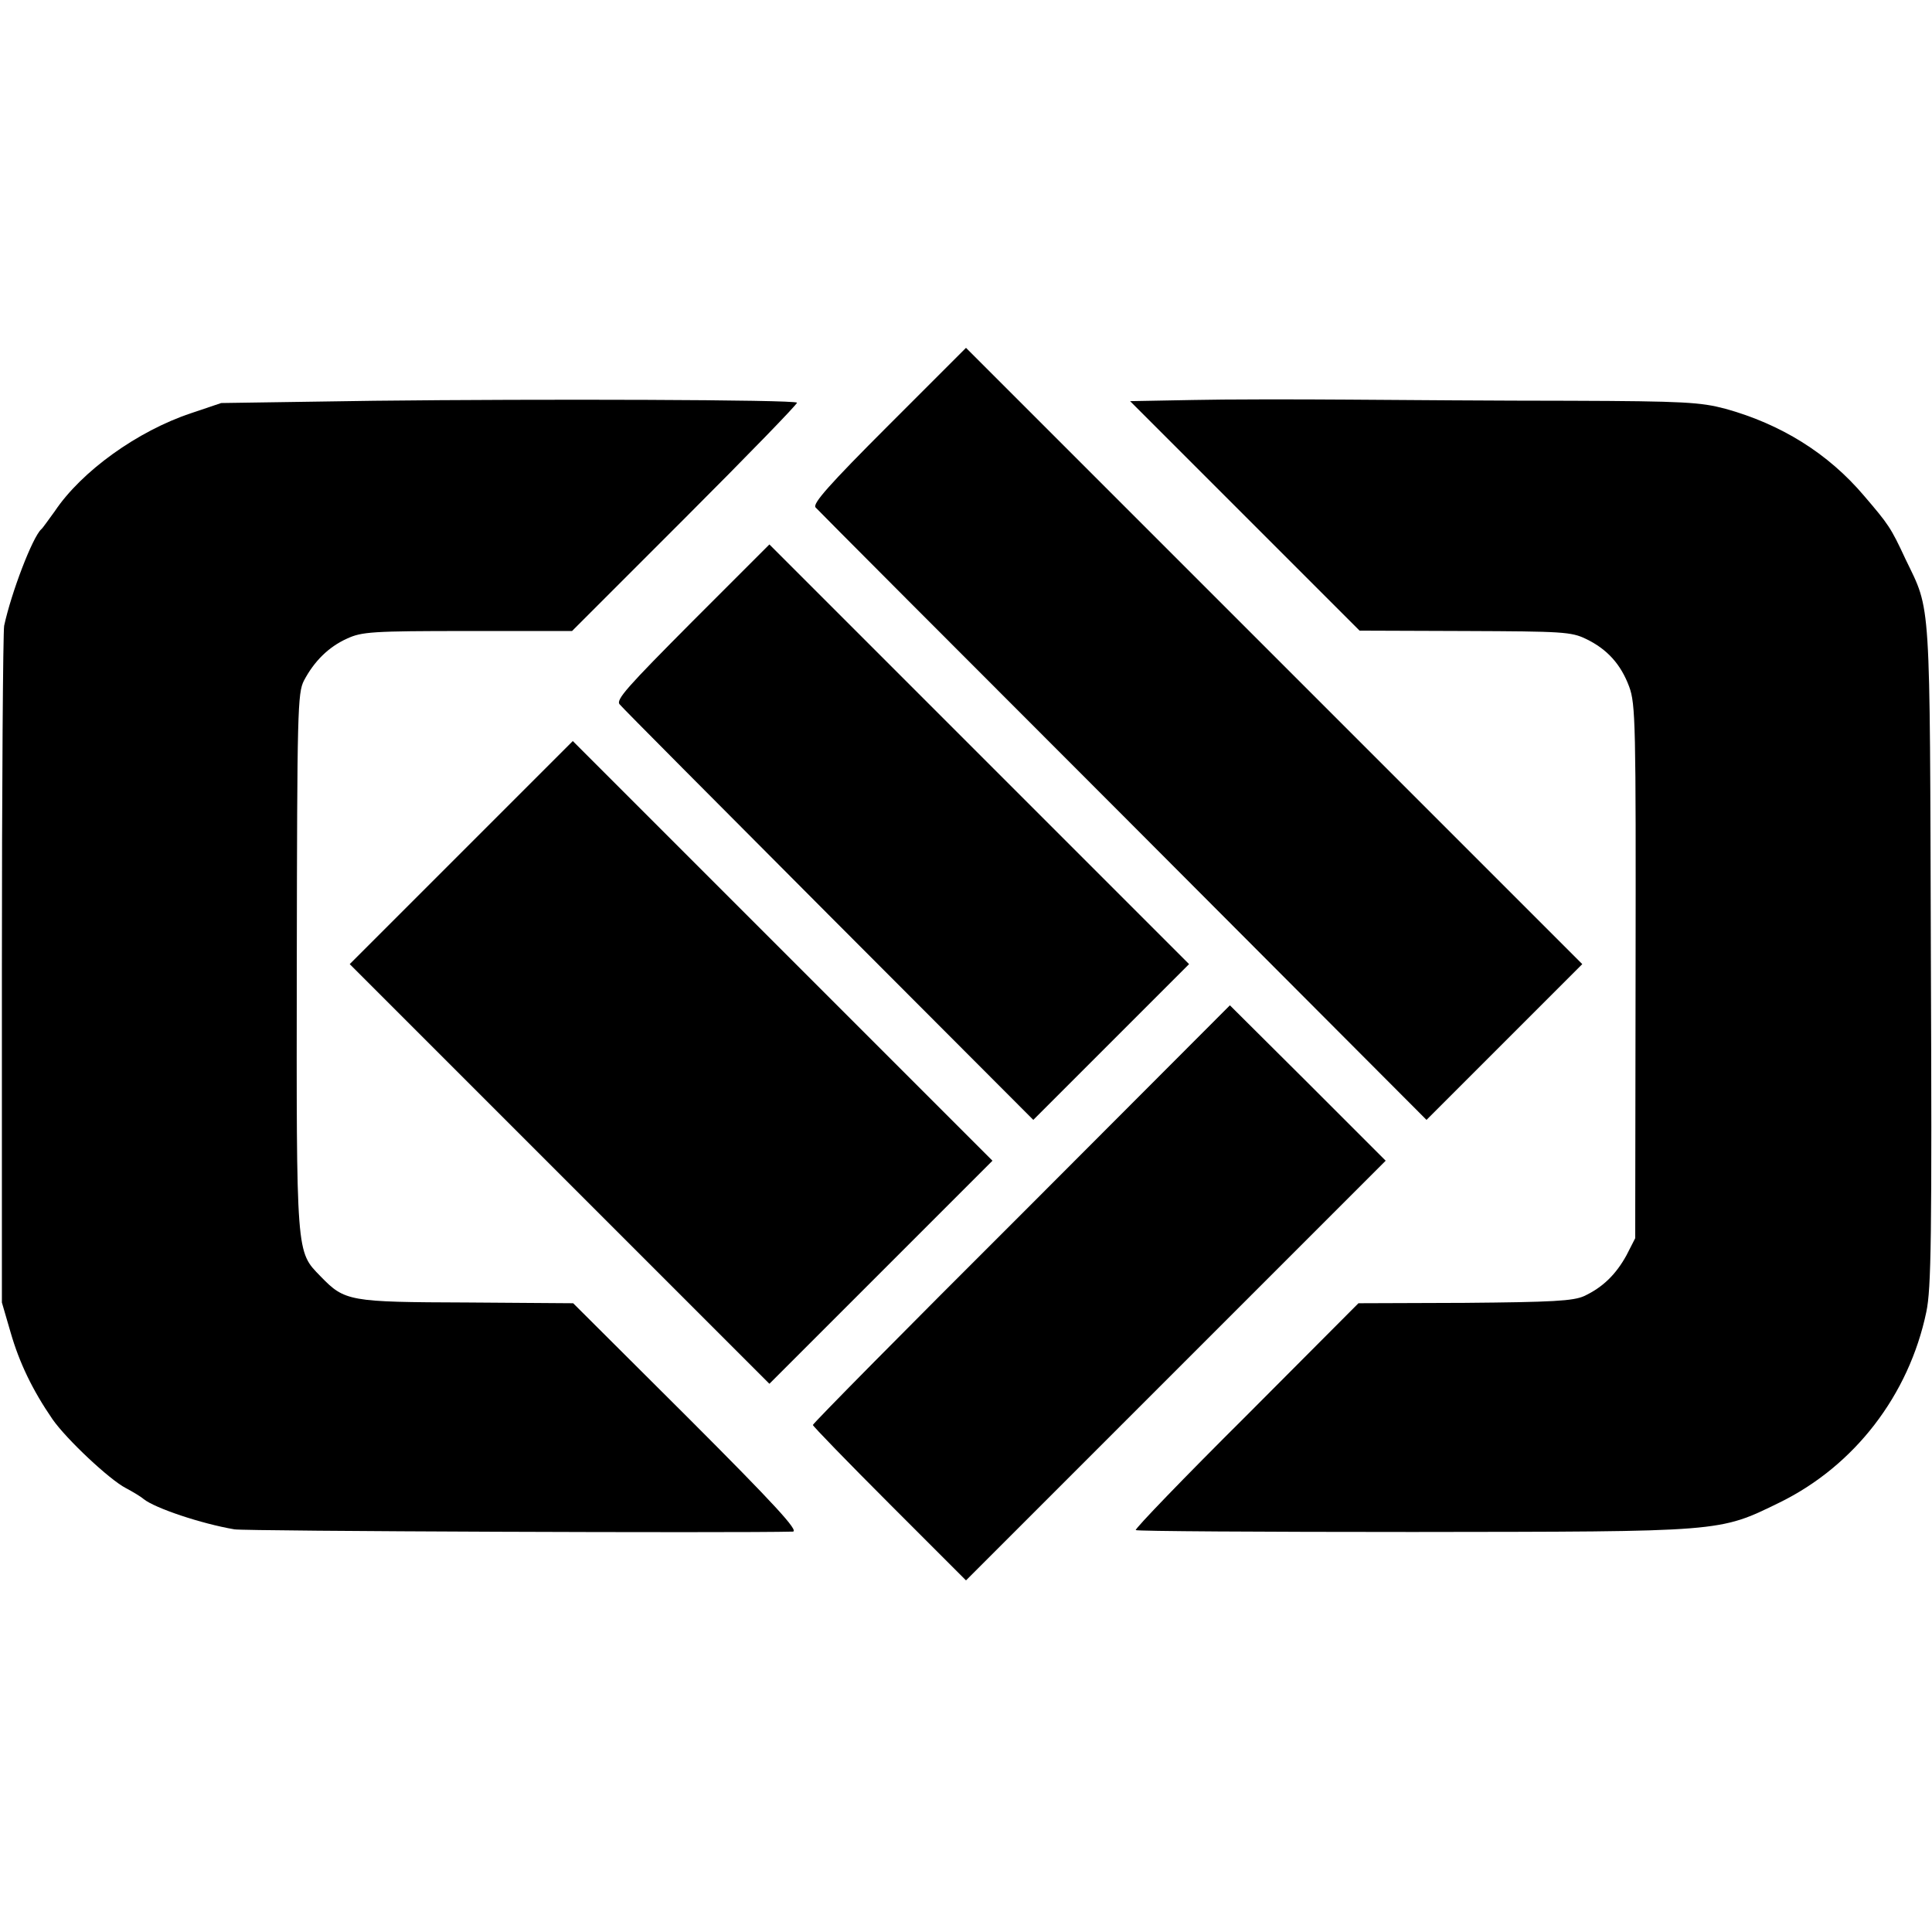
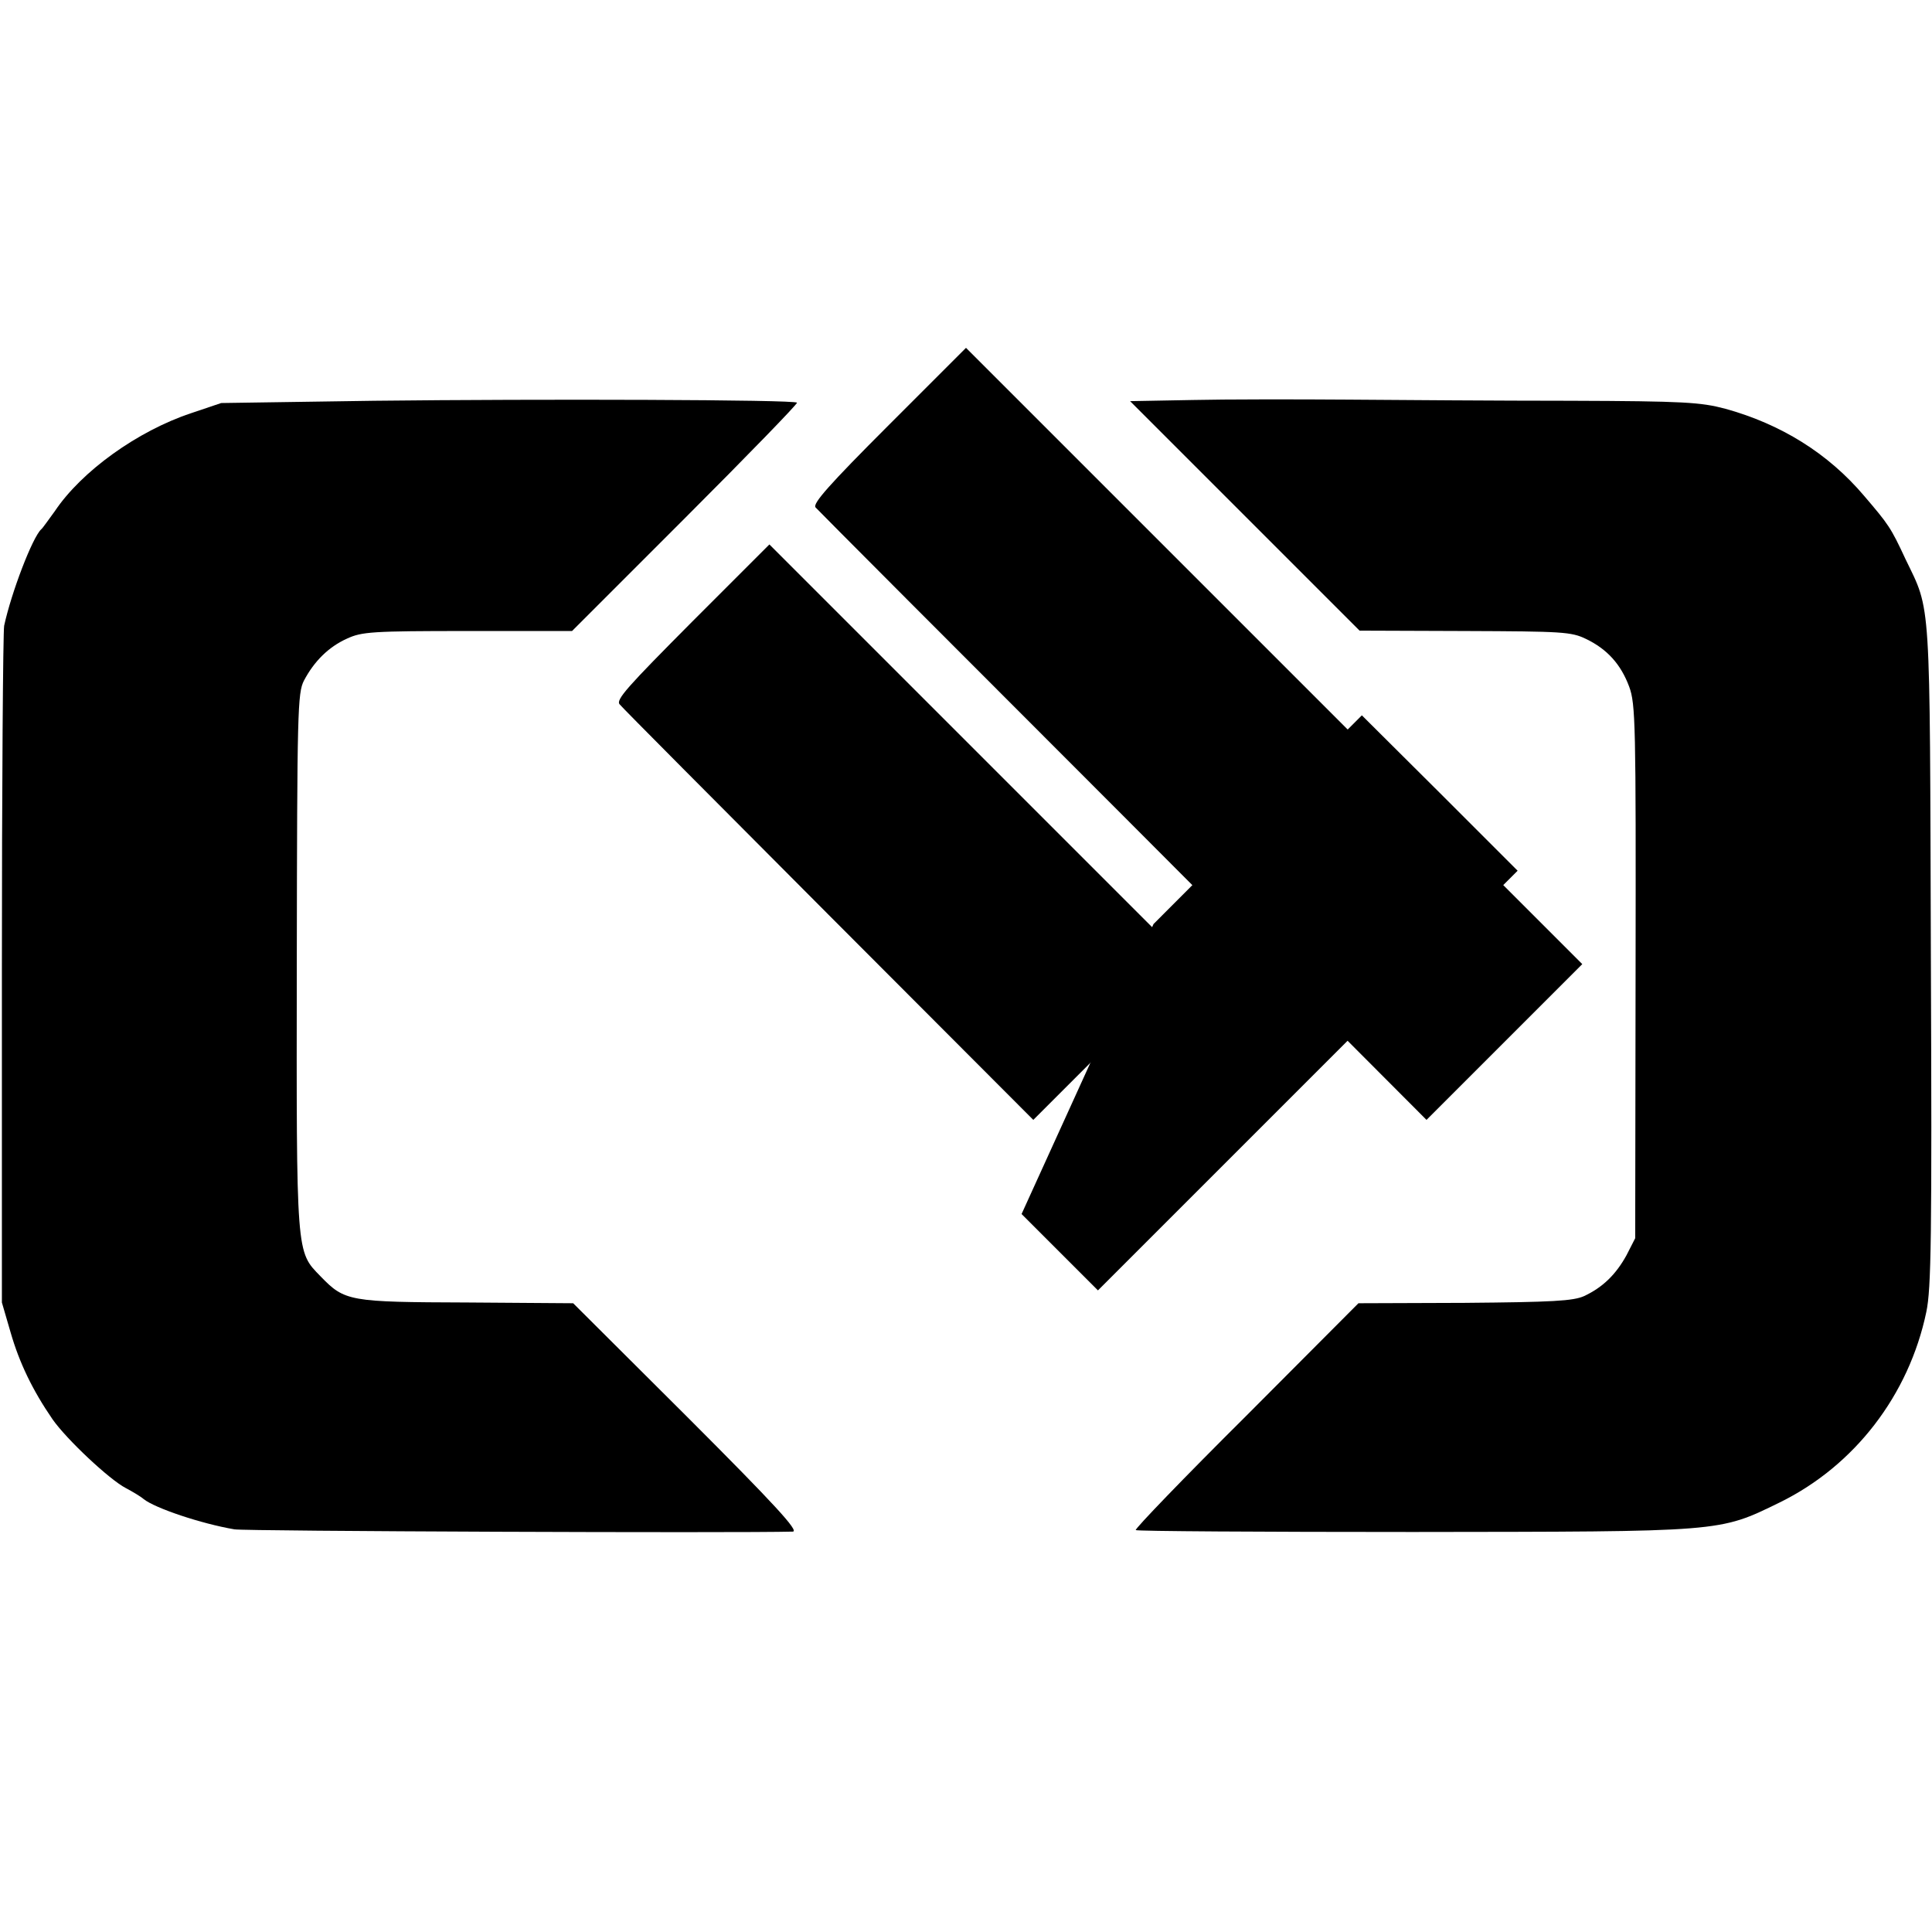
<svg xmlns="http://www.w3.org/2000/svg" version="1.0" width="511pt" height="511pt" viewBox="0 0 511 511" preserveAspectRatio="xMidYMid meet">
  <g transform="translate(0,511) scale(0.1,-0.1)" fill="#000000" stroke="none">
    <path d="M2351 3986 c-159 -159 -202 -208 -194 -218 6 -7 372 -374 814 -816 l802 -804 206 206 206 206 -815 815 -815 815 -204 -204z" />
    <path d="M990 4050 l-405 -6 -80 -27 c-141 -47 -289 -153 -360 -259 -17 -23 -32 -45 -36 -48 -23 -21 -79 -167 -98 -255 -3 -16 -6 -426 -6 -910 l0 -880 23 -79 c23 -80 58 -153 111 -230 37 -53 151 -160 194 -182 17 -9 39 -22 47 -29 30 -24 152 -65 240 -80 26 -5 1332 -10 1477 -6 17 1 -48 72 -279 303 l-302 301 -280 2 c-313 1 -324 3 -388 69 -65 67 -64 50 -63 833 1 663 2 710 19 743 27 51 65 89 114 111 39 18 66 20 319 20 l276 0 300 300 c165 165 298 302 295 304 -8 8 -678 10 -1118 5z" />
    <path d="M3152 4052 l-163 -3 303 -303 304 -304 279 -1 c257 -1 281 -2 320 -21 56 -27 92 -67 114 -126 17 -46 18 -97 17 -754 l-1 -705 -23 -45 c-28 -51 -63 -85 -112 -108 -29 -13 -83 -16 -316 -18 l-281 -1 -297 -298 c-164 -163 -295 -299 -292 -302 3 -3 333 -5 733 -5 824 1 808 -1 970 78 198 97 342 284 388 504 13 62 15 194 12 944 -3 960 1 906 -67 1047 -39 84 -45 92 -110 168 -95 112 -219 189 -367 230 -65 17 -107 20 -410 21 -186 0 -450 2 -588 3 -137 1 -323 1 -413 -1z" />
    <path d="M1831 3466 c-171 -172 -203 -207 -192 -219 7 -9 256 -259 553 -557 l541 -542 206 206 206 206 -555 555 -555 555 -204 -204z" />
-     <path d="M1220 2855 l-295 -295 555 -555 555 -555 295 295 295 295 -555 555 -555 555 -295 -295z" />
-     <path d="M2702 1899 c-304 -303 -552 -554 -552 -558 0 -3 91 -97 203 -209 l202 -202 555 555 555 555 -206 206 -206 205 -551 -552z" />
+     <path d="M2702 1899 l202 -202 555 555 555 555 -206 206 -206 205 -551 -552z" />
  </g>
</svg>